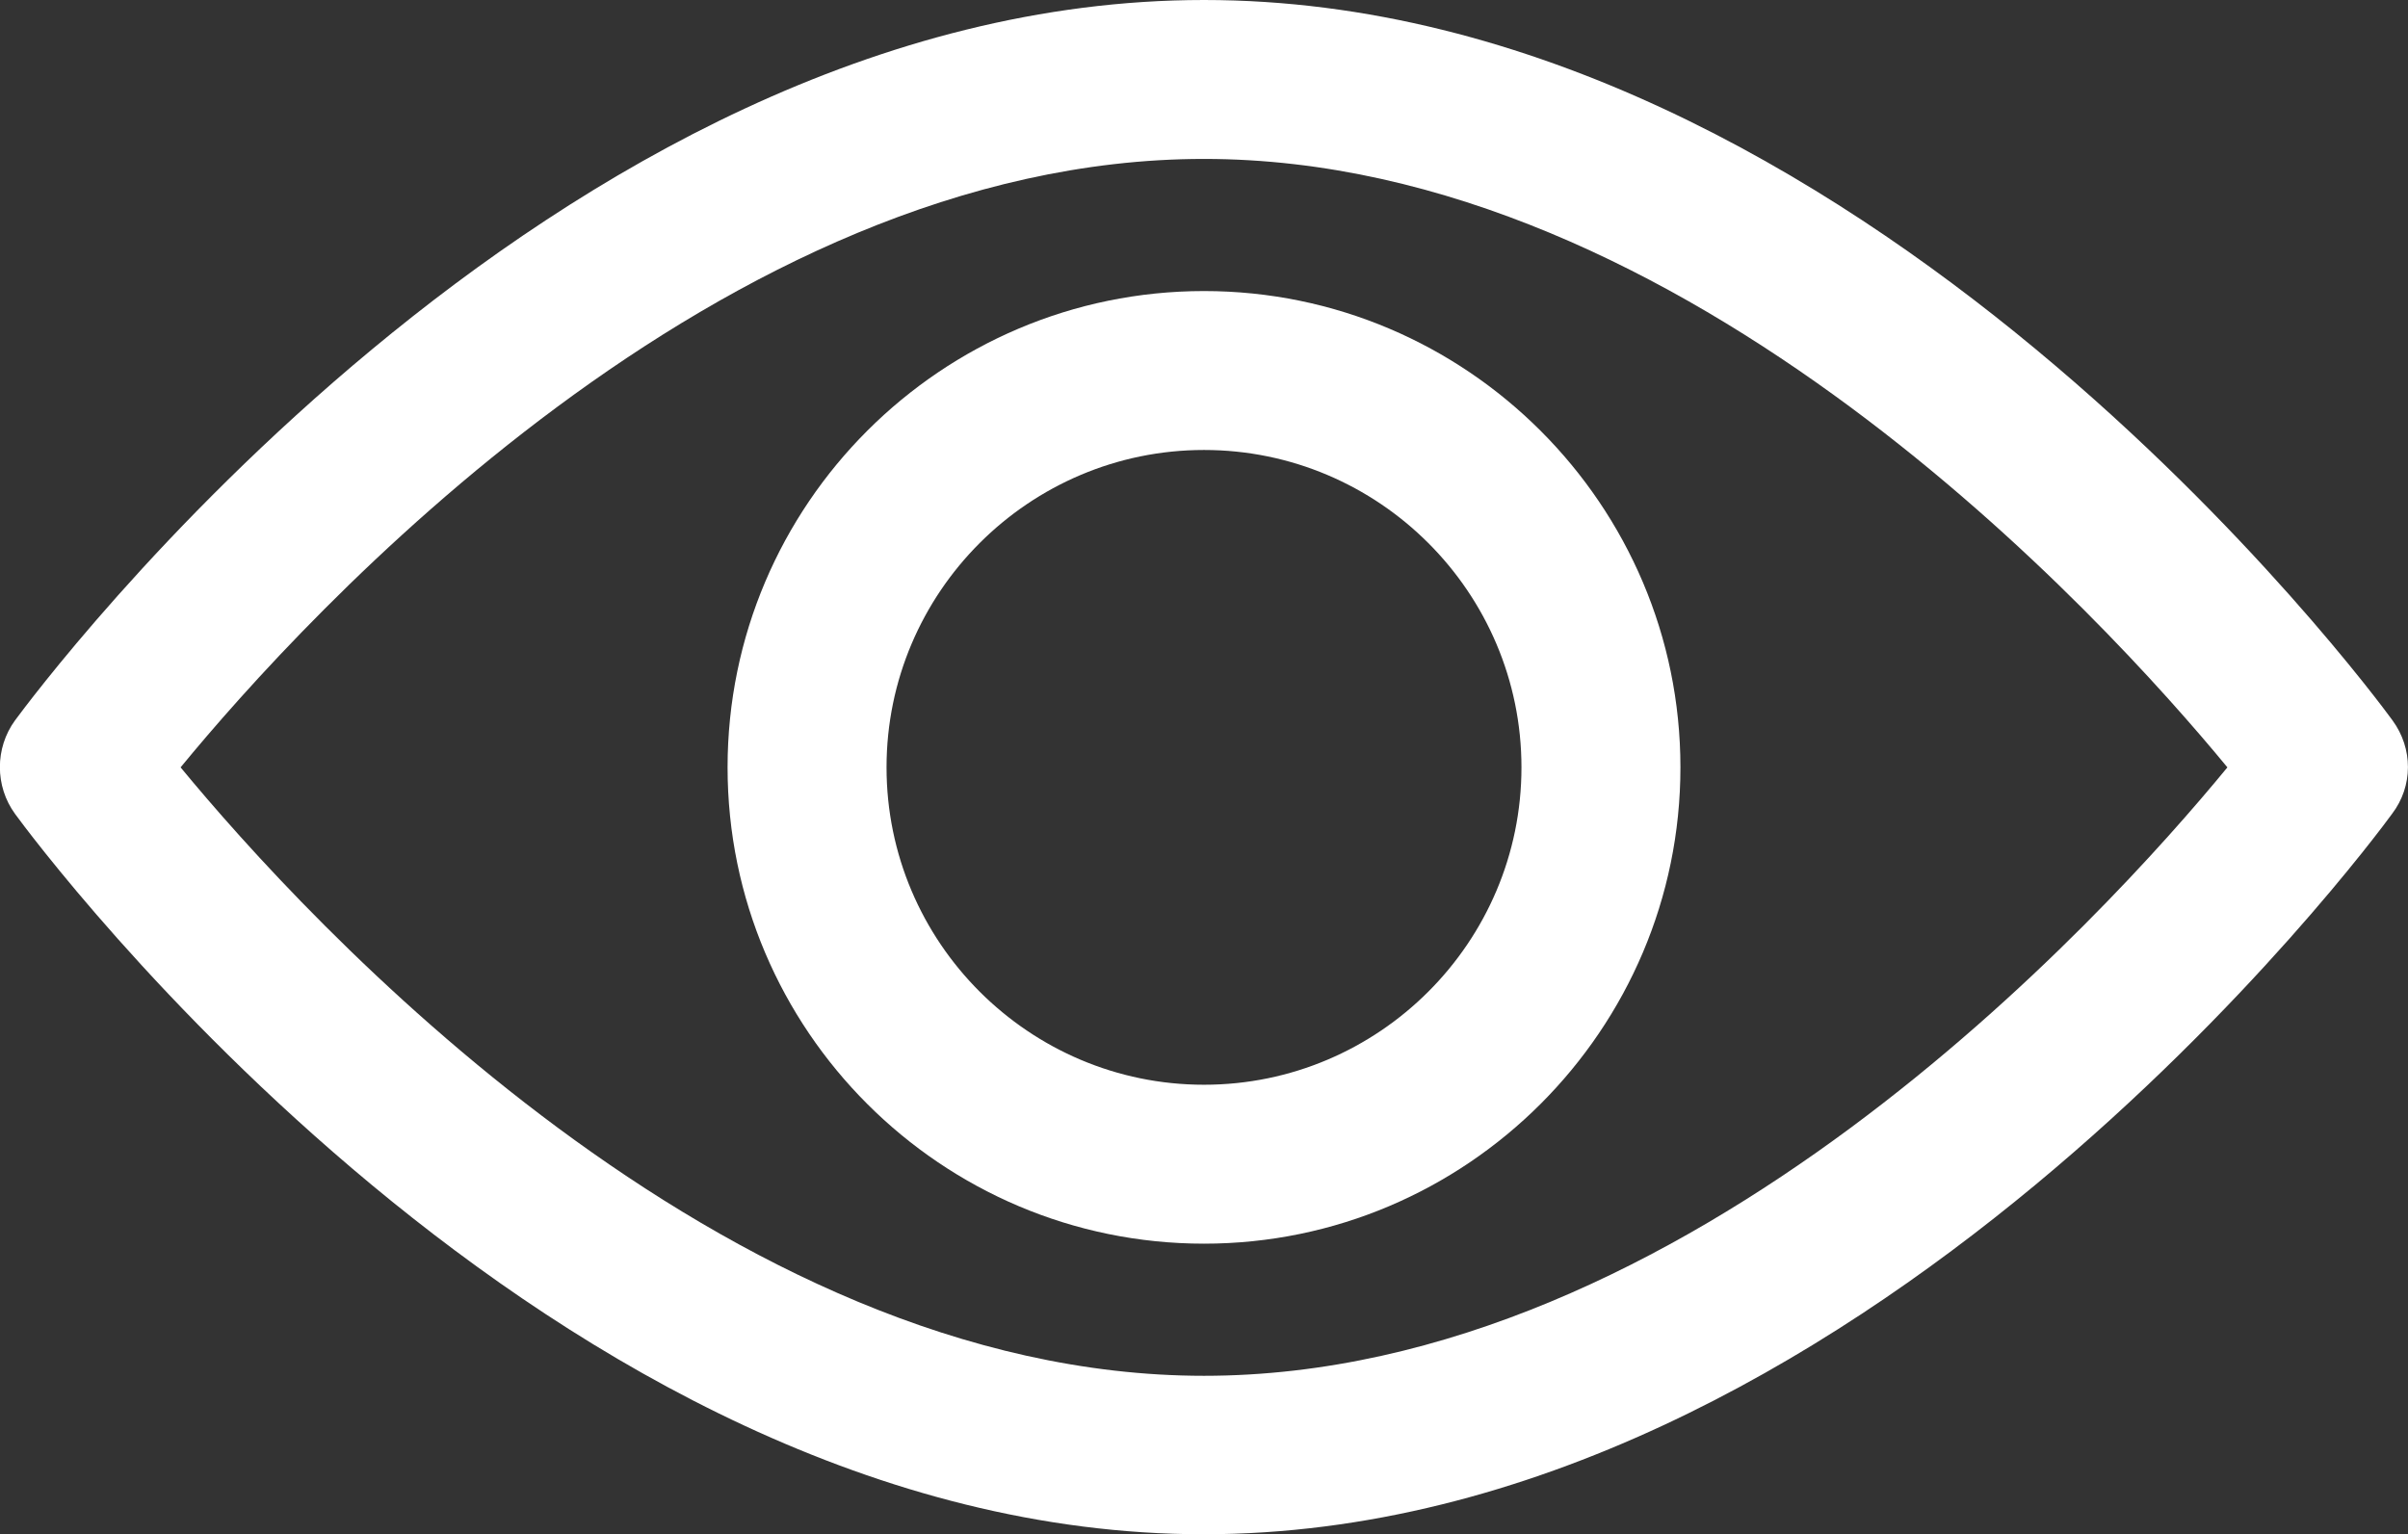
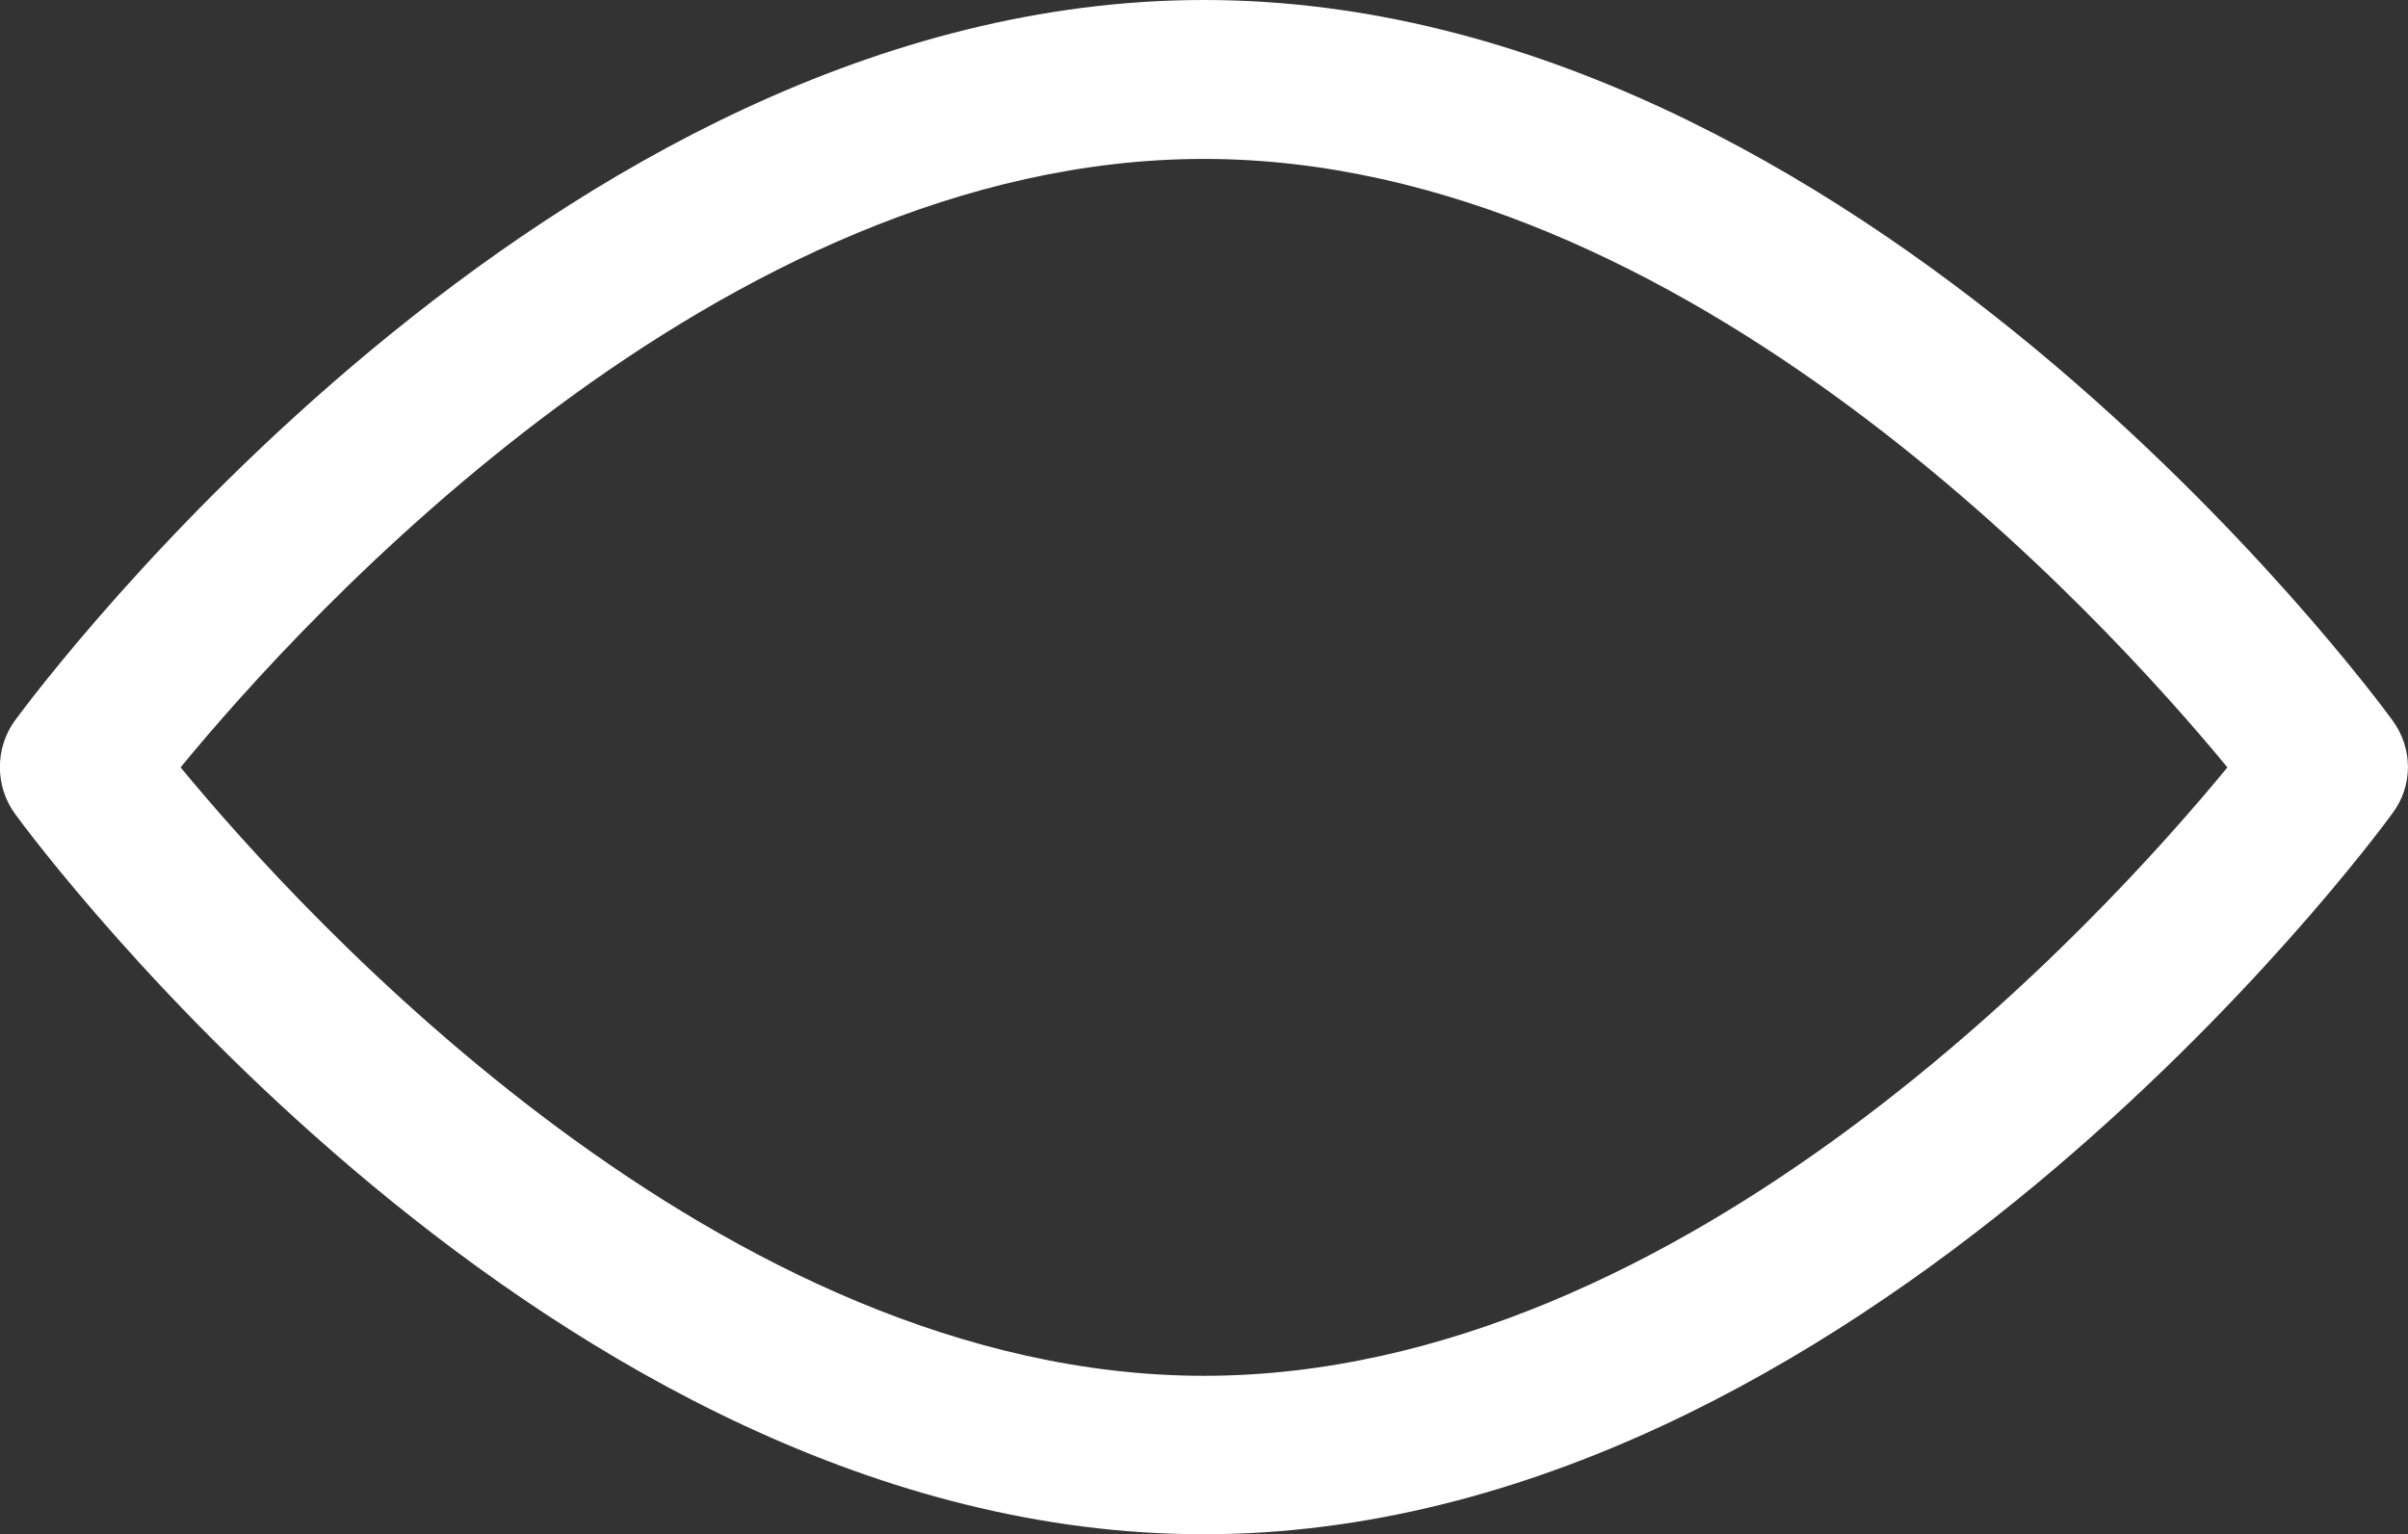
<svg xmlns="http://www.w3.org/2000/svg" version="1.1" id="Capa_1" x="0px" y="0px" viewBox="0 0 512 326.3" style="enable-background:new 0 0 512 326.3;" xml:space="preserve">
  <rect x="0" y="0" width="512" height="326.3" fill="#333333" stroke="none" />
  <style type="text/css">
	.st0{fill:#FFFFFF;}
</style>
  <g>
    <g>
      <path class="st0" d="M508.7,153.2C504.2,147,395.2,0,256,0S7.8,147,3.2,153.2c-4.3,5.9-4.3,14,0,19.9    c4.6,6.3,113.6,153.2,252.7,153.2s248.2-147,252.7-153.2C513.1,167.2,513.1,159.2,508.7,153.2z M256,292.6    c-102.5,0-191.3-97.5-217.6-129.4C64.6,131.3,153.2,33.8,256,33.8c102.5,0,191.3,97.5,217.6,129.4    C447.4,195.1,358.7,292.6,256,292.6z" />
    </g>
  </g>
  <g>
    <g>
-       <path class="st0" d="M256,61.9c-55.8,0-101.3,45.4-101.3,101.3S200.2,264.5,256,264.5S357.3,219,357.3,163.2S311.8,61.9,256,61.9z     M256,230.7c-37.2,0-67.5-30.3-67.5-67.5s30.3-67.5,67.5-67.5s67.5,30.3,67.5,67.5S293.2,230.7,256,230.7z" />
-     </g>
+       </g>
  </g>
</svg>